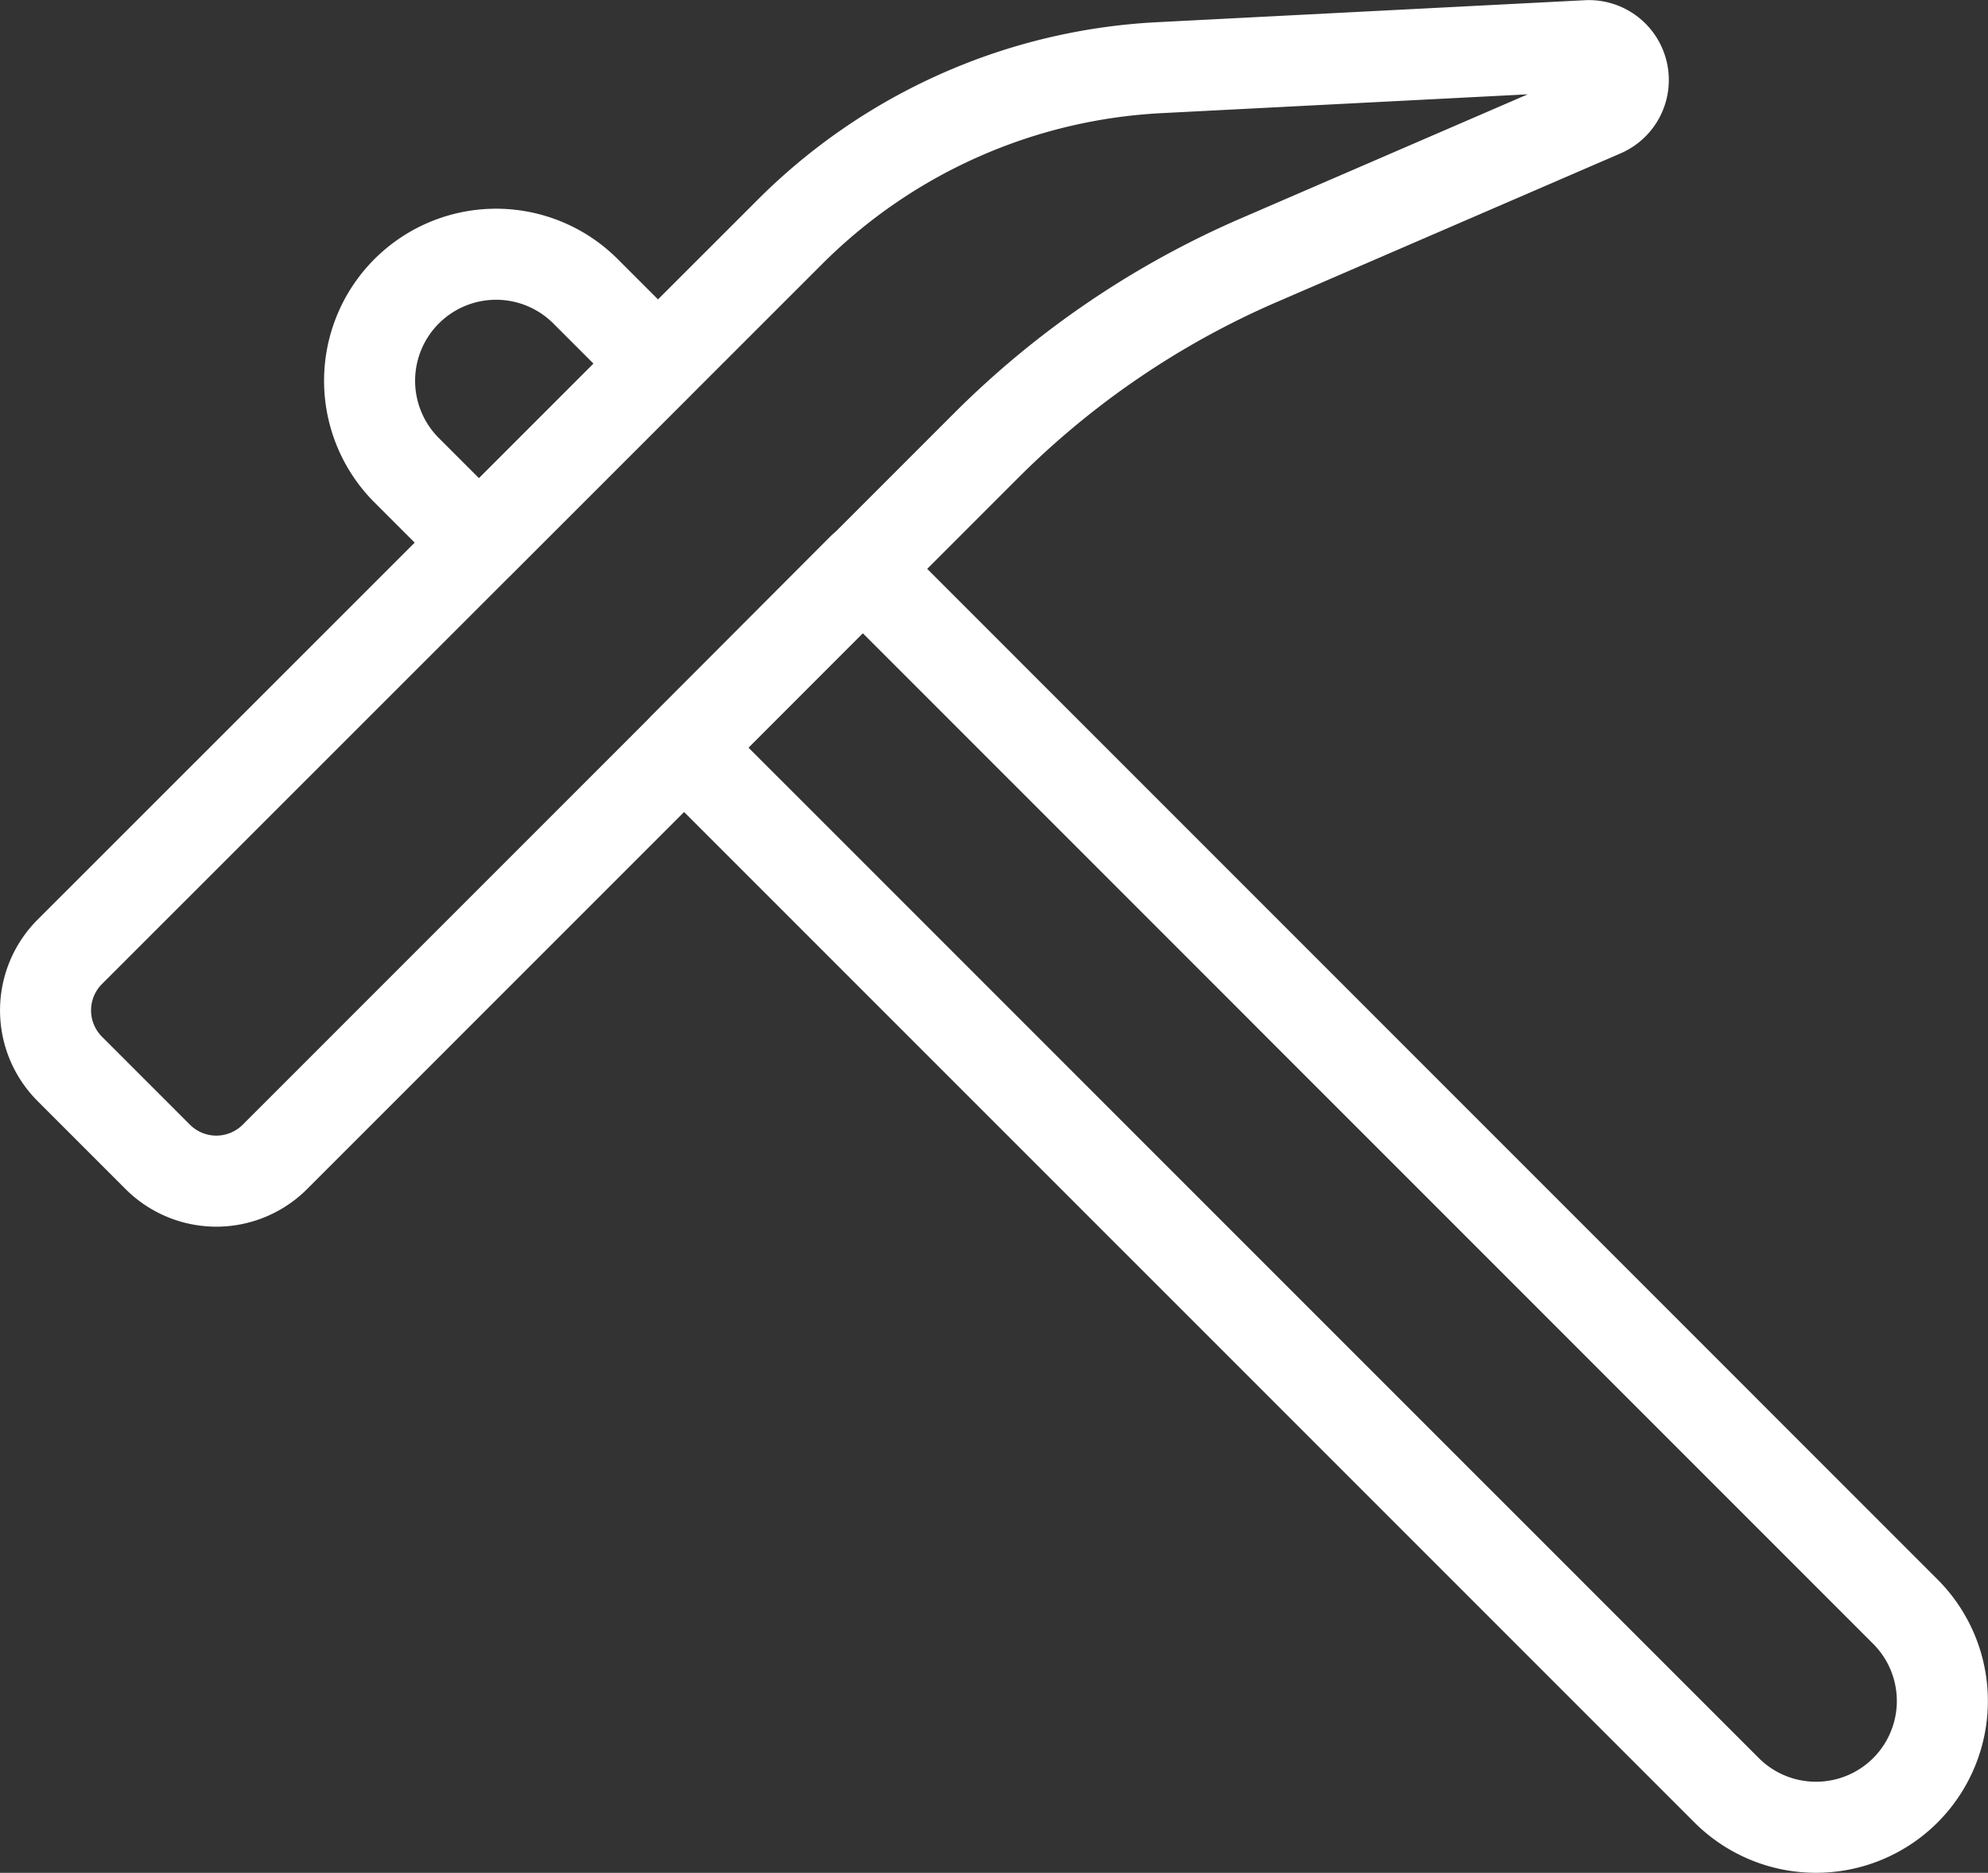
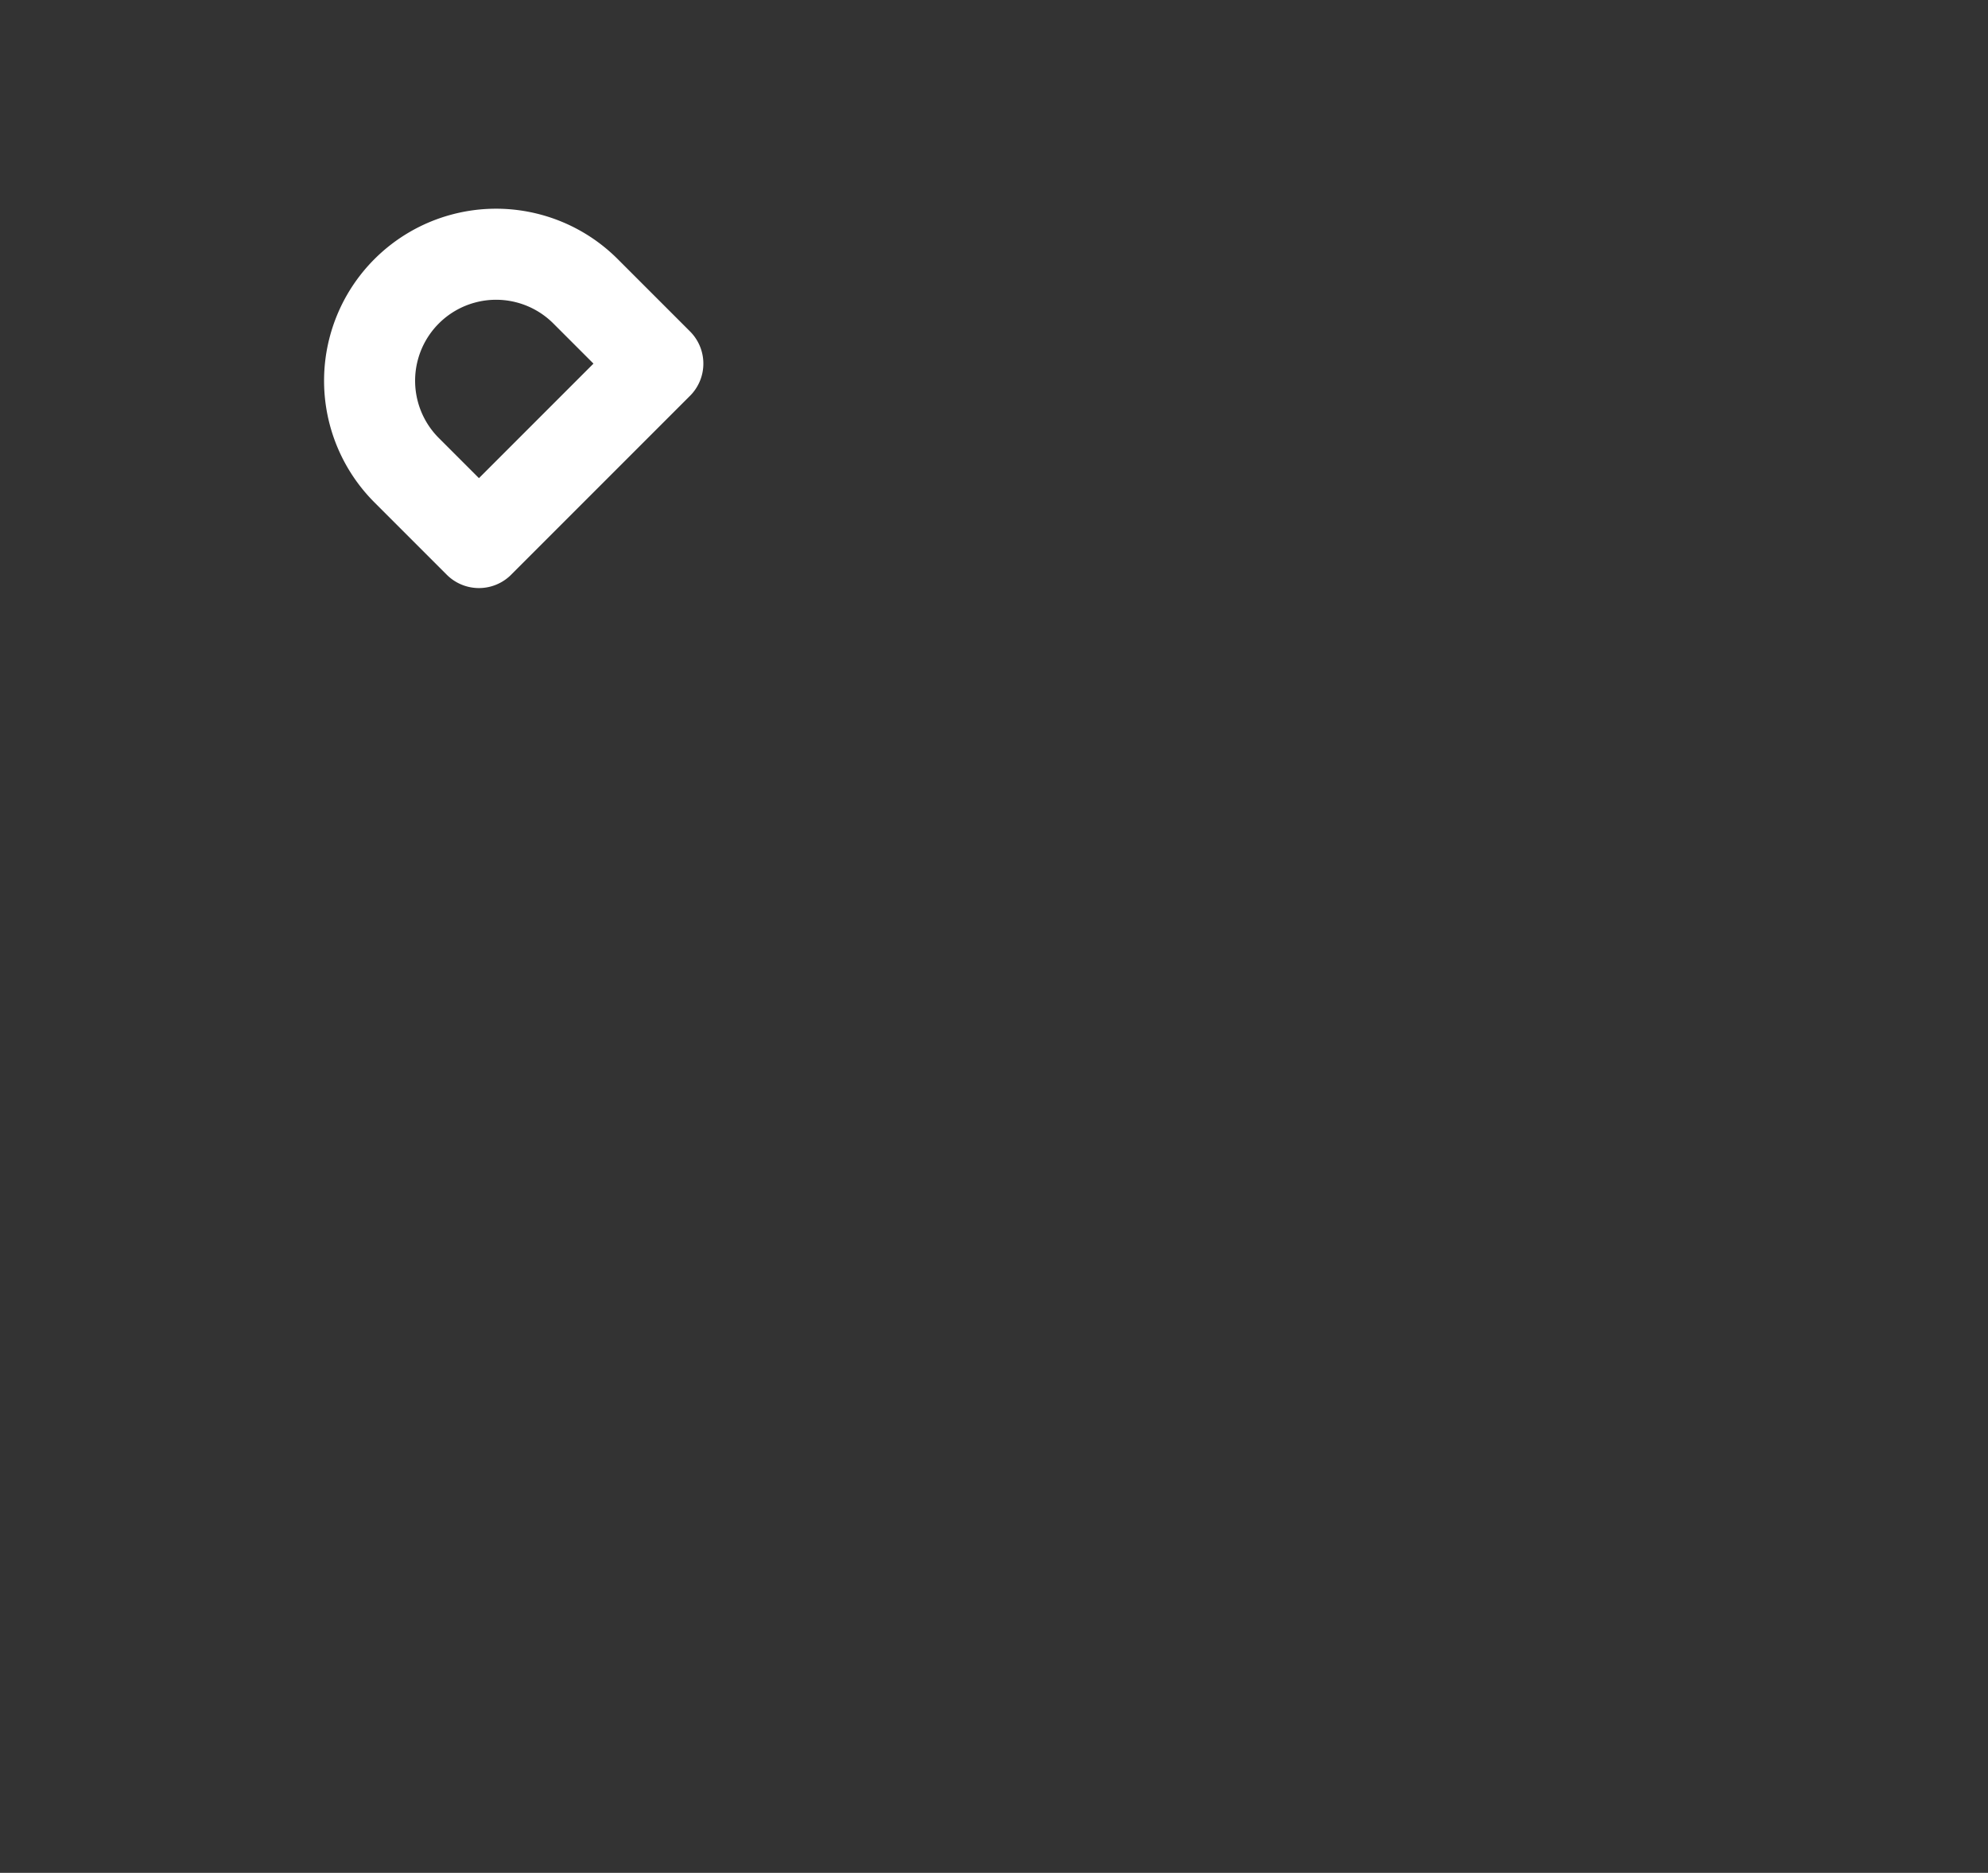
<svg xmlns="http://www.w3.org/2000/svg" width="26.204" height="24.682" viewBox="0 0 26.204 24.682">
  <rect x="0" y="0" width="26.204" height="24.682" fill="#333333" stroke="none" />
  <g id="mining" transform="translate(11909.6 11098.602)">
-     <path id="Path_41635" data-name="Path 41635" d="M3.32,16.485l1.16,1.16a1.092,1.092,0,0,0,1.543,0L15.4,8.268A11.6,11.6,0,0,1,19,5.824l4.522-1.955a.453.453,0,0,0-.2-.869l-5.643.29a7.42,7.42,0,0,0-4.867,2.164L3.32,14.942A1.091,1.091,0,0,0,3.32,16.485Z" transform="translate(-11912 -11101)" fill="none" stroke="#fff" stroke-linecap="round" stroke-linejoin="round" stroke-width="1.2" />
    <path id="Path_41636" data-name="Path 41636" d="M51.119,36.482l.953.953,2.358-2.358-.953-.953a1.667,1.667,0,1,0-2.358,2.358Z" transform="translate(-11955.359 -11128.887)" fill="none" stroke="#fff" stroke-linecap="round" stroke-linejoin="round" stroke-width="1.2" />
-     <path id="Path_41637" data-name="Path 41637" d="M112.946,95.952a1.667,1.667,0,0,1-2.358,0L96.847,82.212,99.2,79.853,112.946,93.6A1.665,1.665,0,0,1,112.946,95.952Z" transform="translate(-11997.43 -11170.961)" fill="none" stroke="#fff" stroke-linecap="round" stroke-linejoin="round" stroke-width="1.2" />
  </g>
</svg>